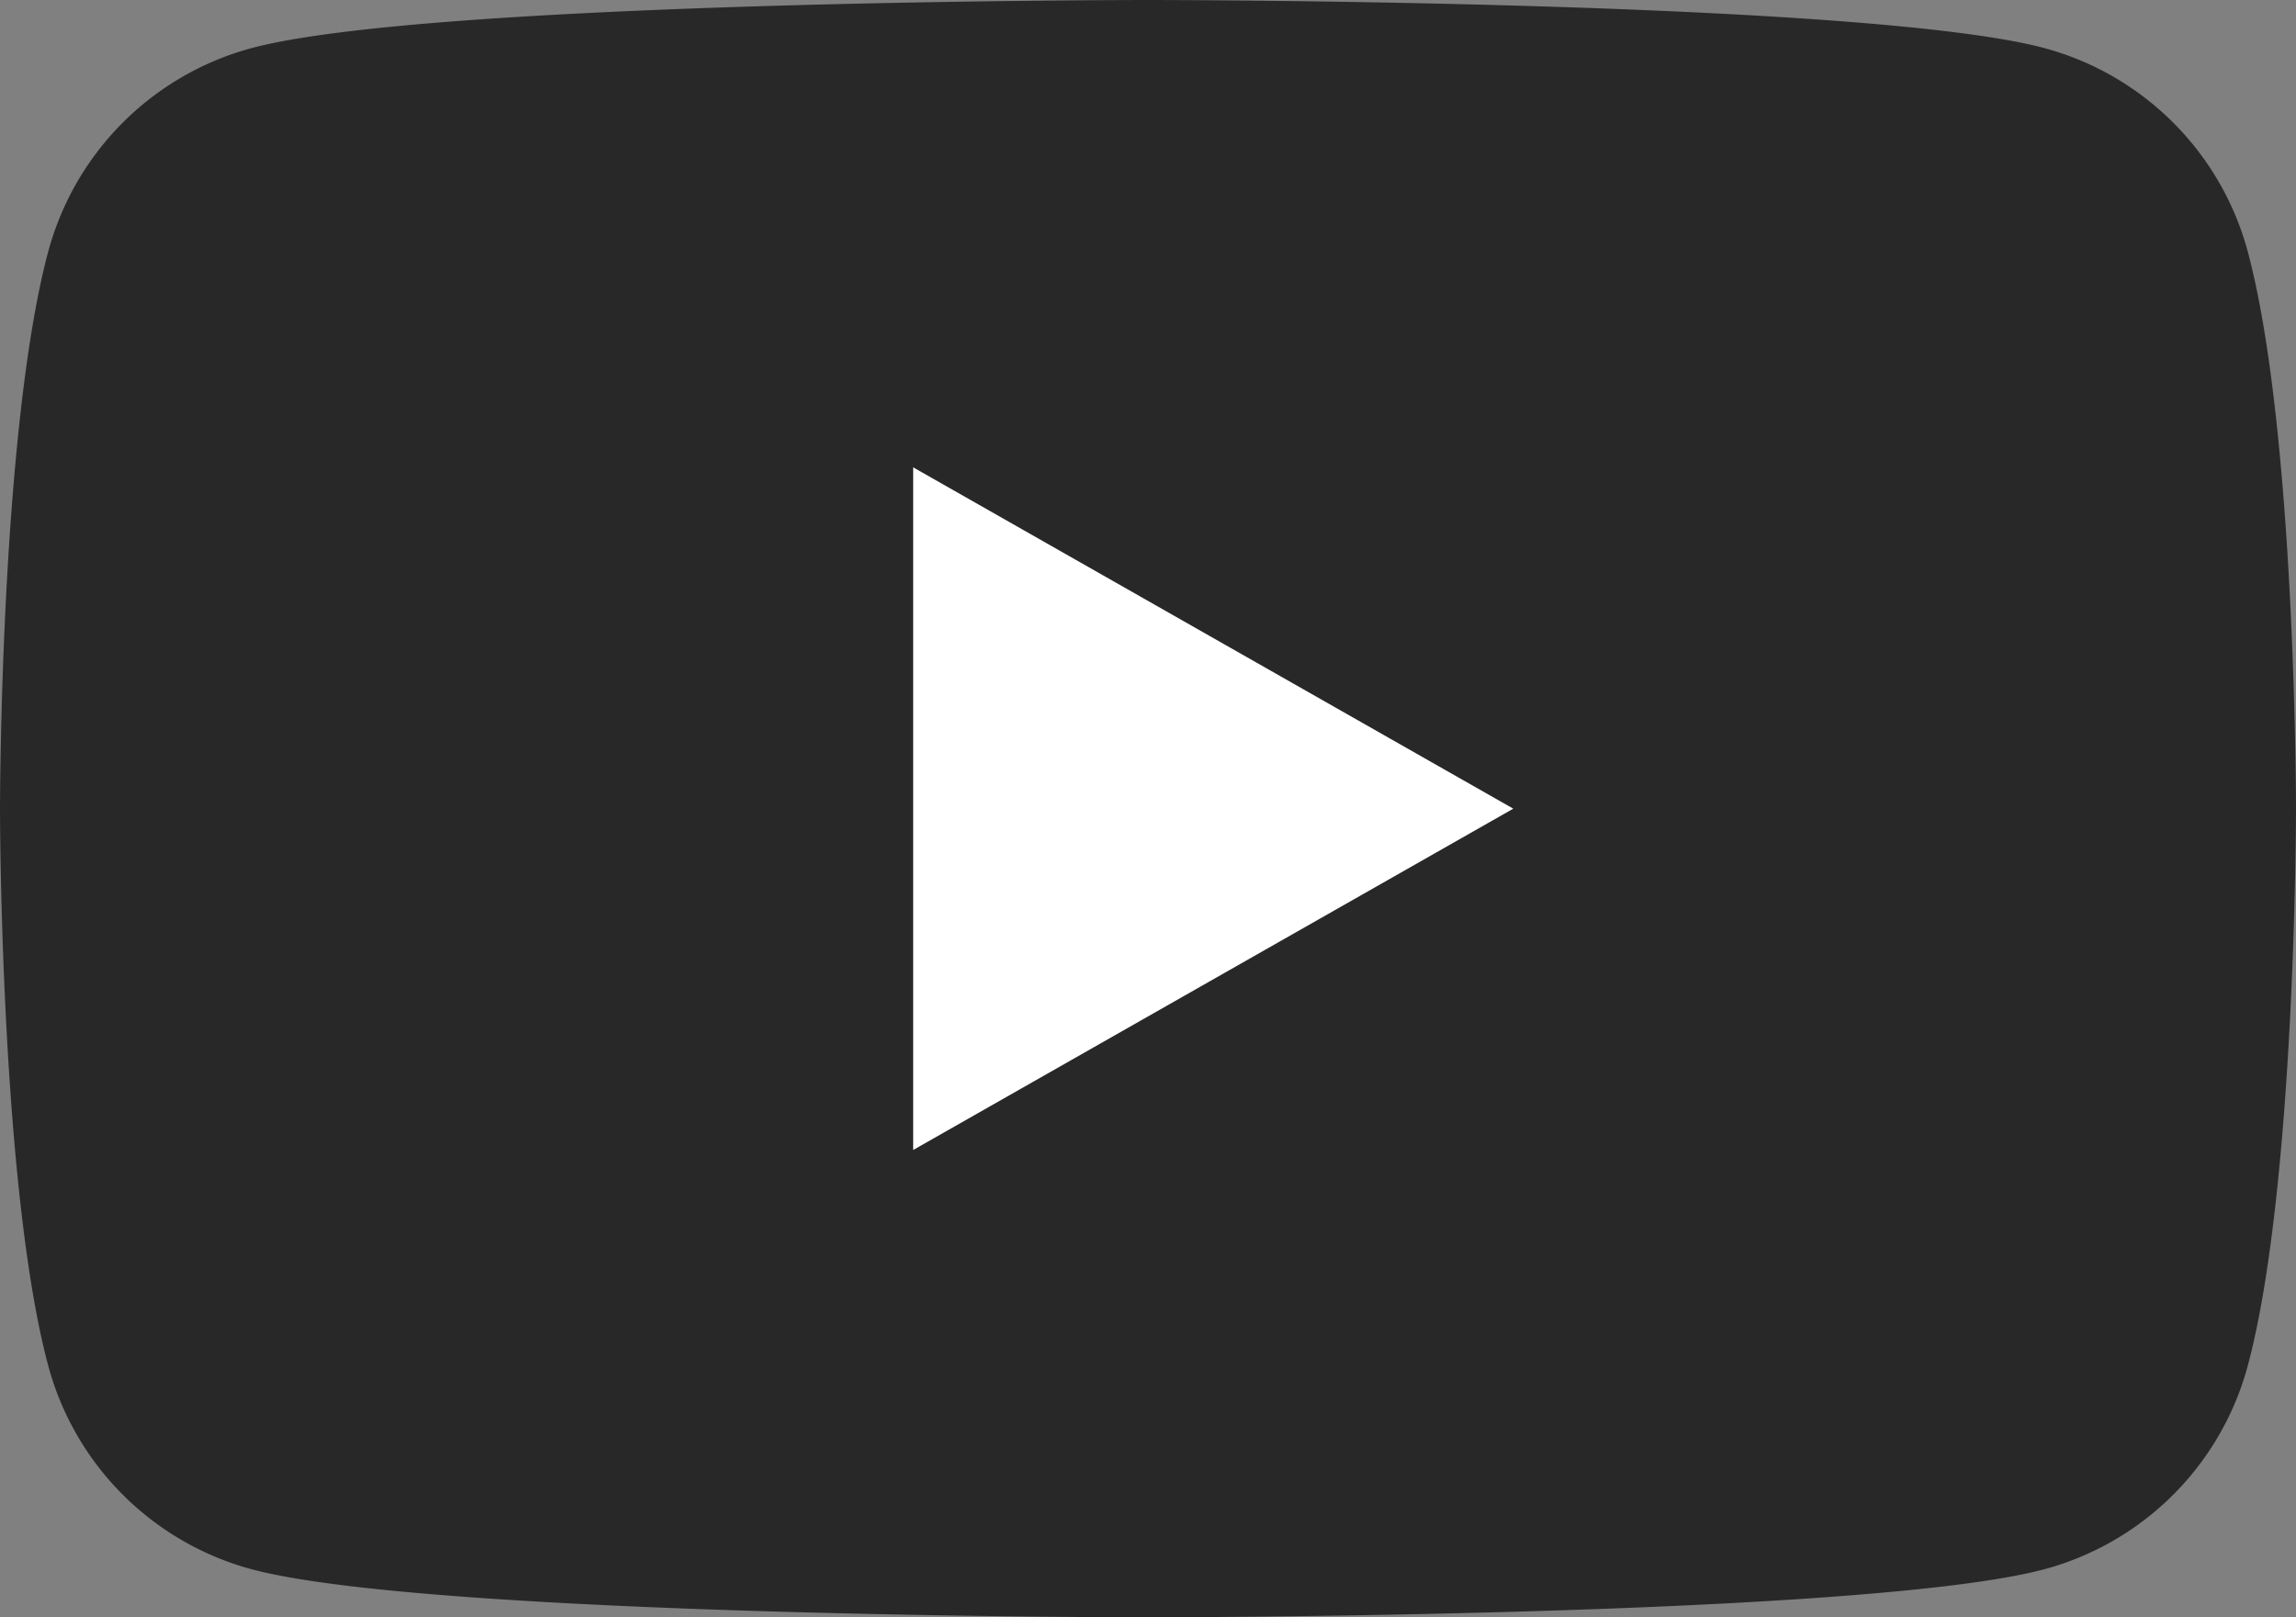
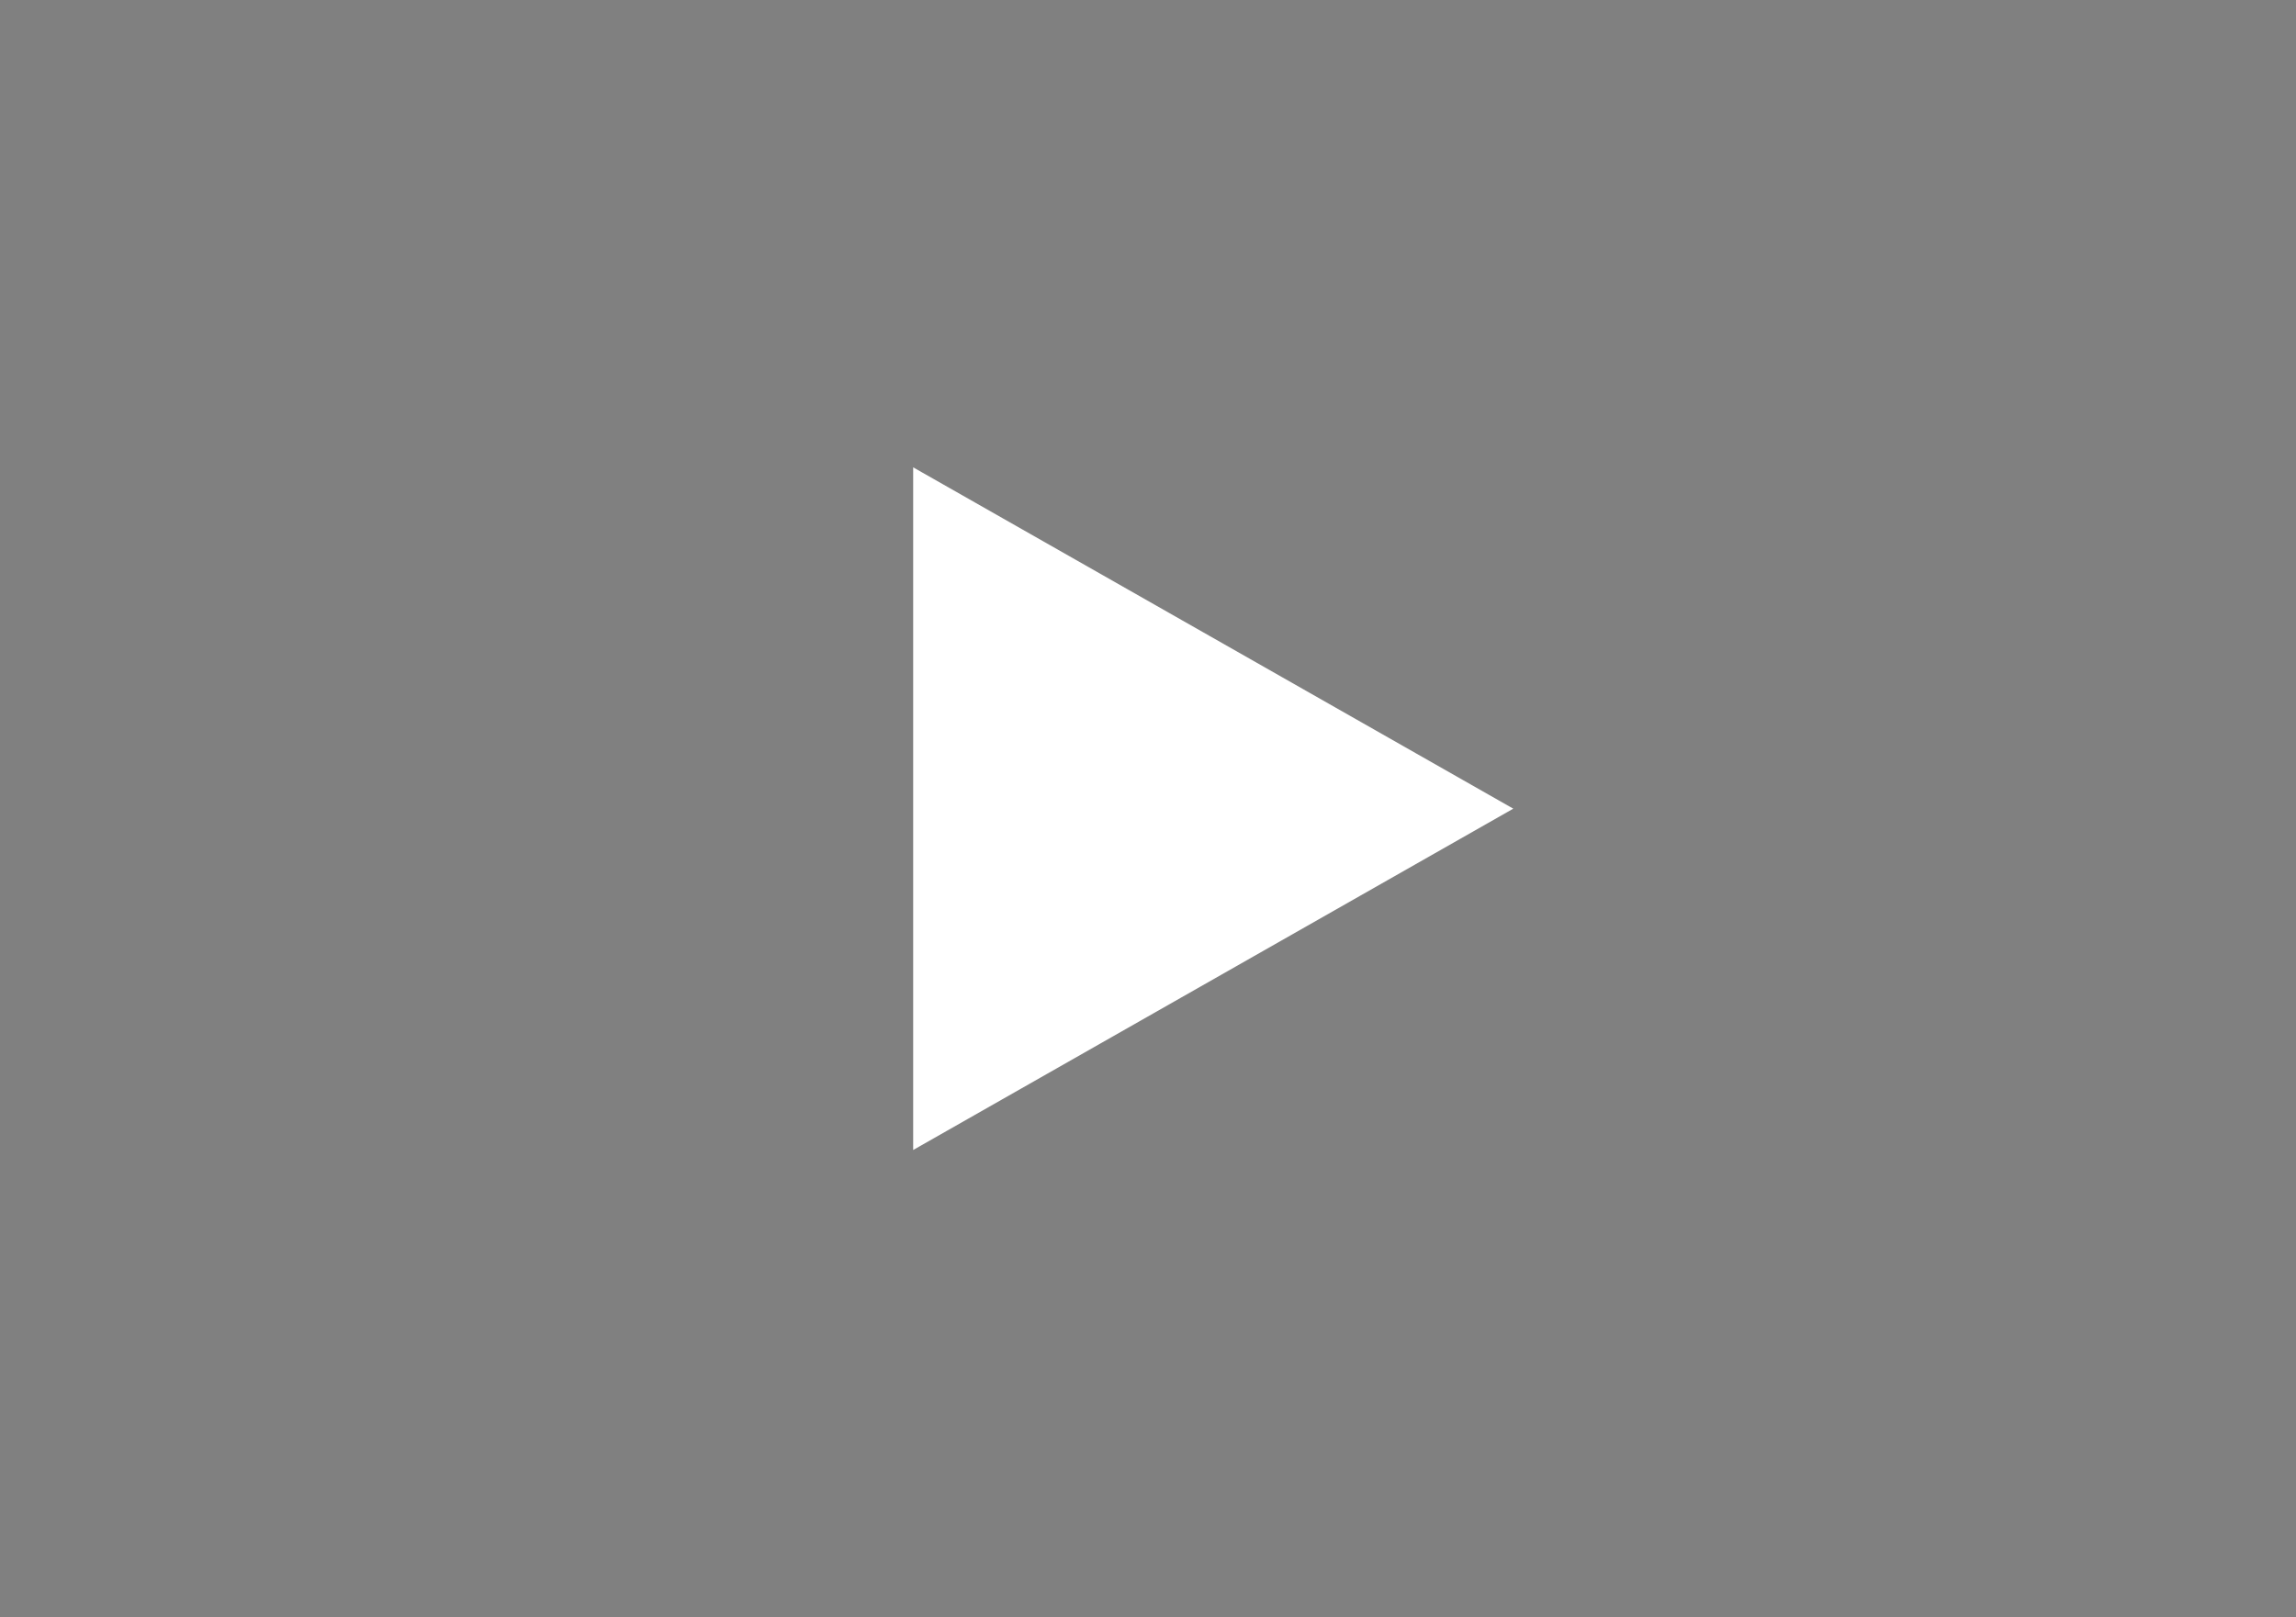
<svg xmlns="http://www.w3.org/2000/svg" width="176" height="124" viewBox="0 0 176 124">
  <rect x="0" y="0" width="176" height="124" fill="#808080" stroke="none" />
  <g id="グループ_1" data-name="グループ 1" transform="translate(-8 -34)">
-     <path id="パス_1" data-name="パス 1" d="M180.322,53.363A22.113,22.113,0,0,0,164.762,37.7C151.037,34,96,34,96,34s-55.037,0-68.762,3.7a22.113,22.113,0,0,0-15.56,15.661C8,67.177,8,96,8,96s0,28.823,3.678,42.637A22.113,22.113,0,0,0,27.238,154.3C40.963,158,96,158,96,158s55.037,0,68.762-3.7a22.113,22.113,0,0,0,15.56-15.661C184,124.823,184,96,184,96S184,67.177,180.322,53.363Z" fill="#282828" />
    <path id="パス_2" data-name="パス 2" d="M78,122.169,124,96,78,69.831Z" fill="#fff" />
  </g>
</svg>